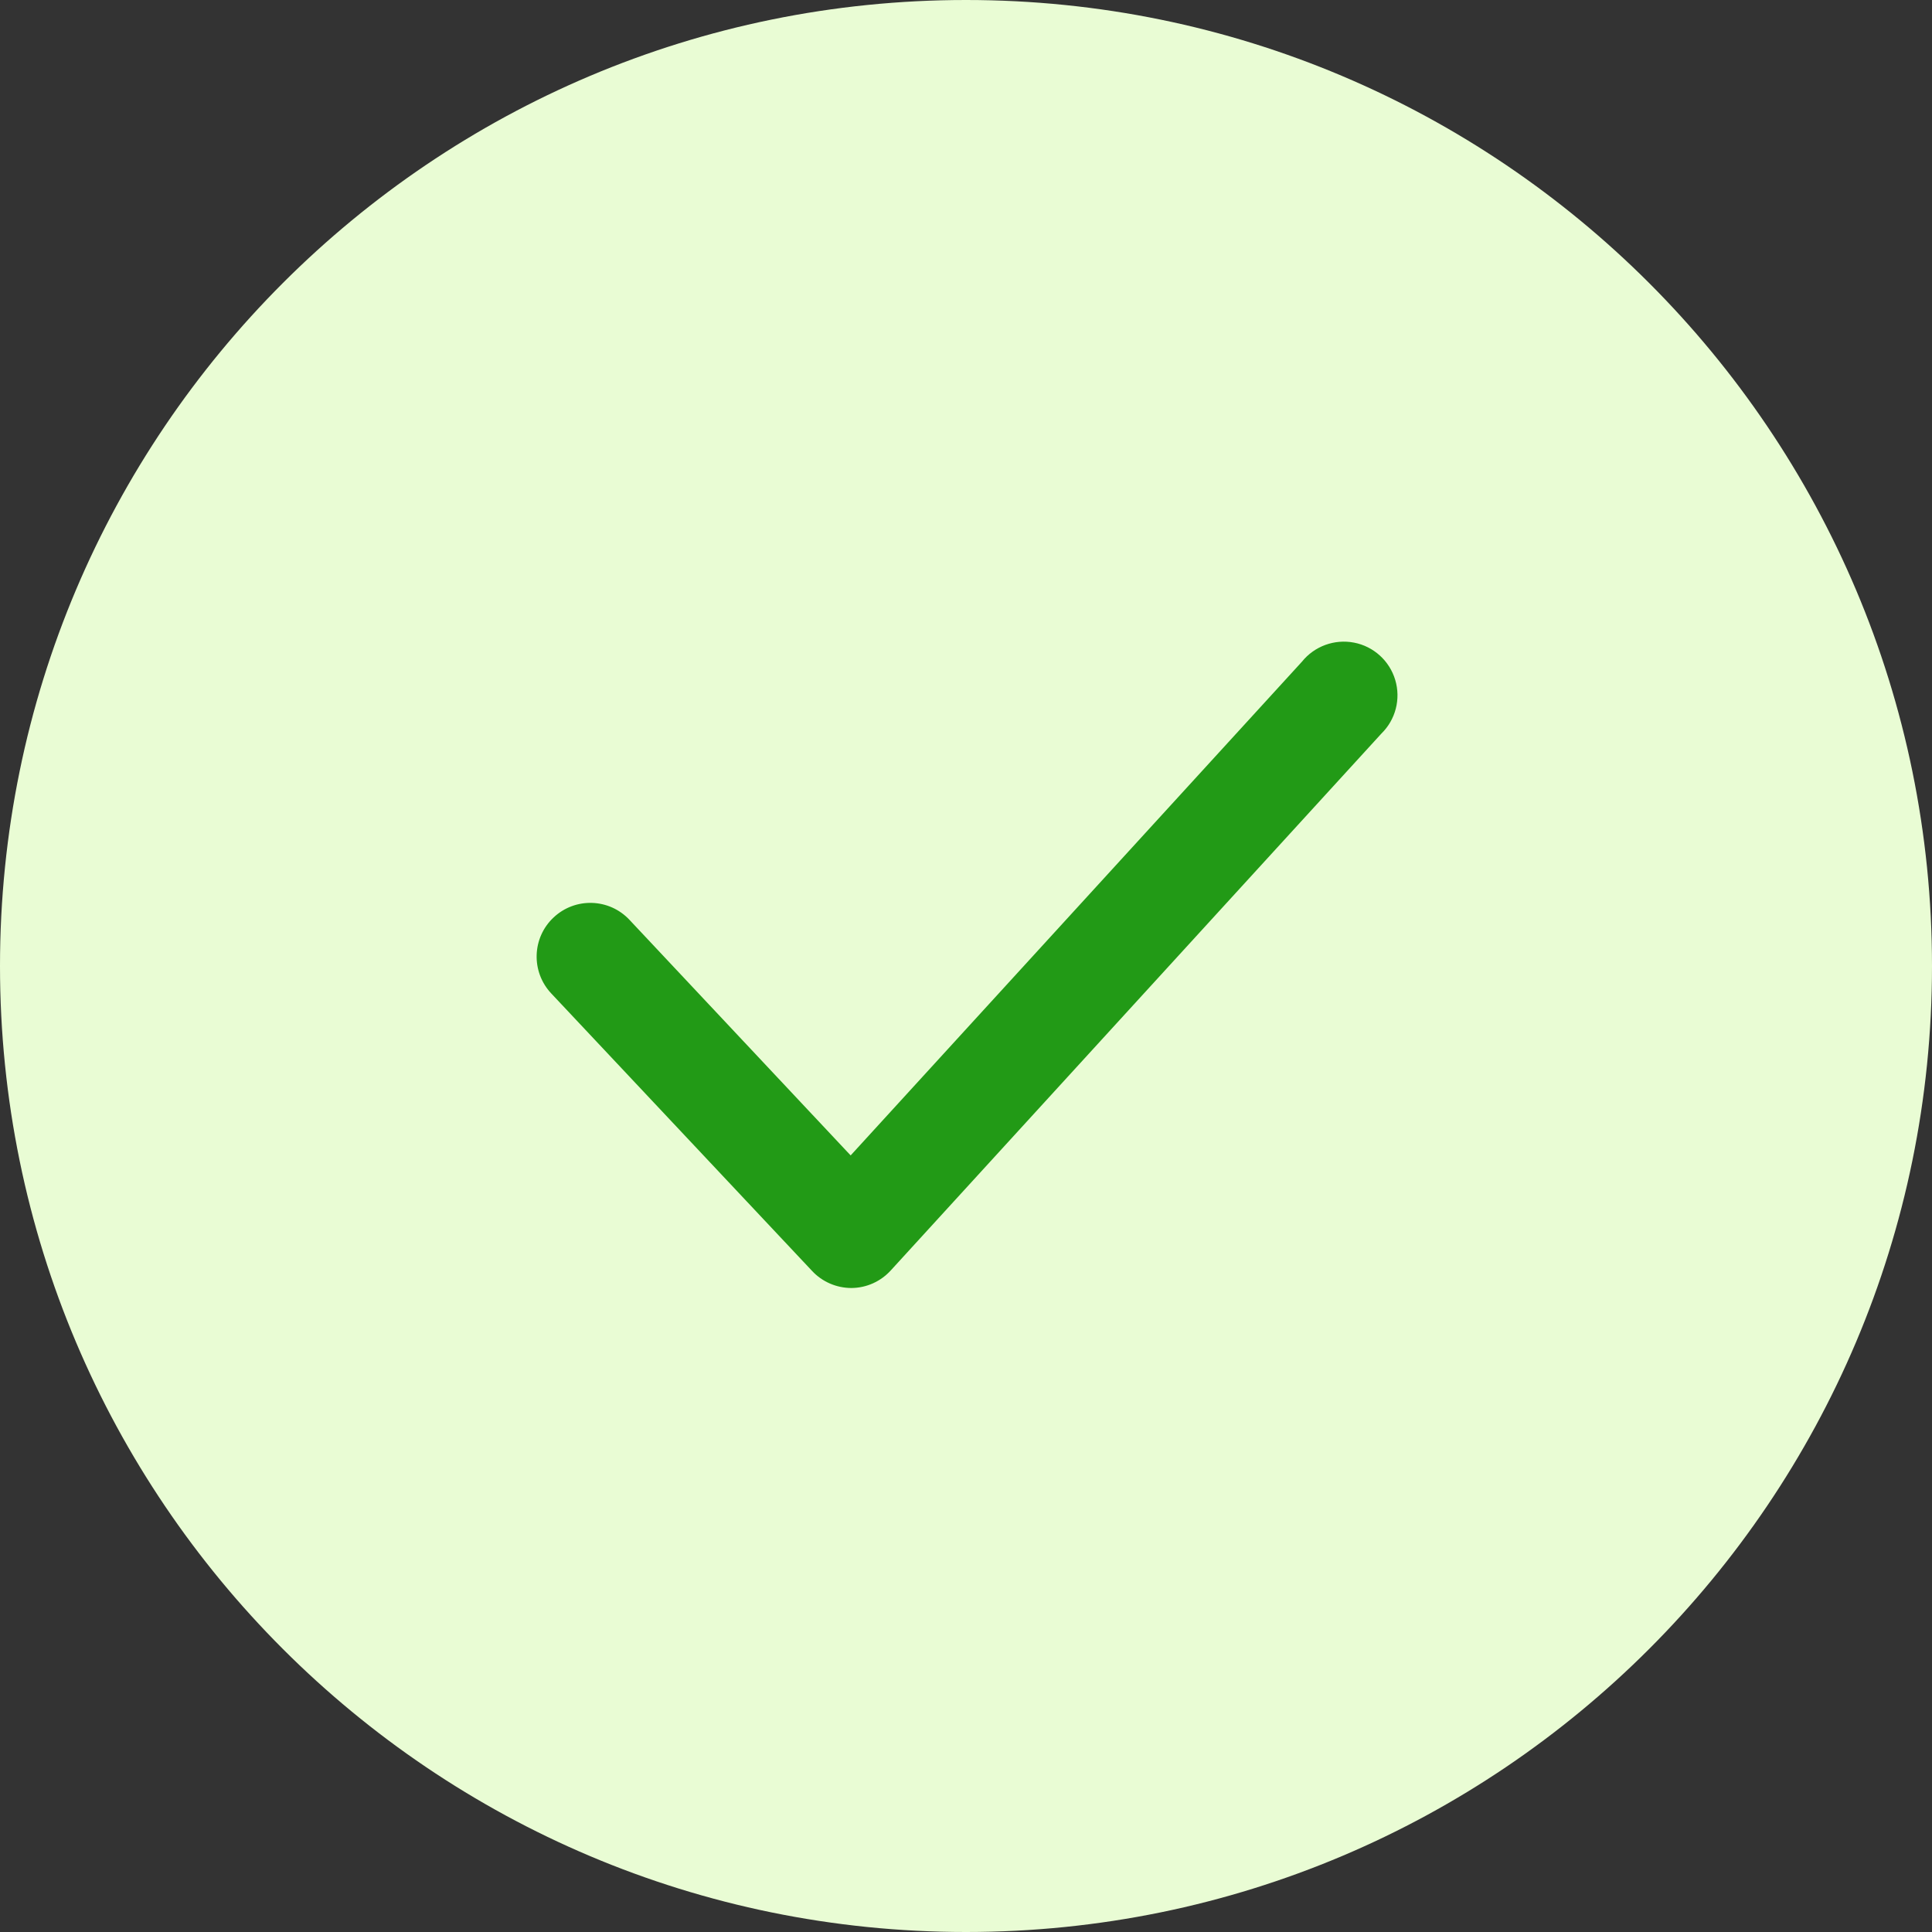
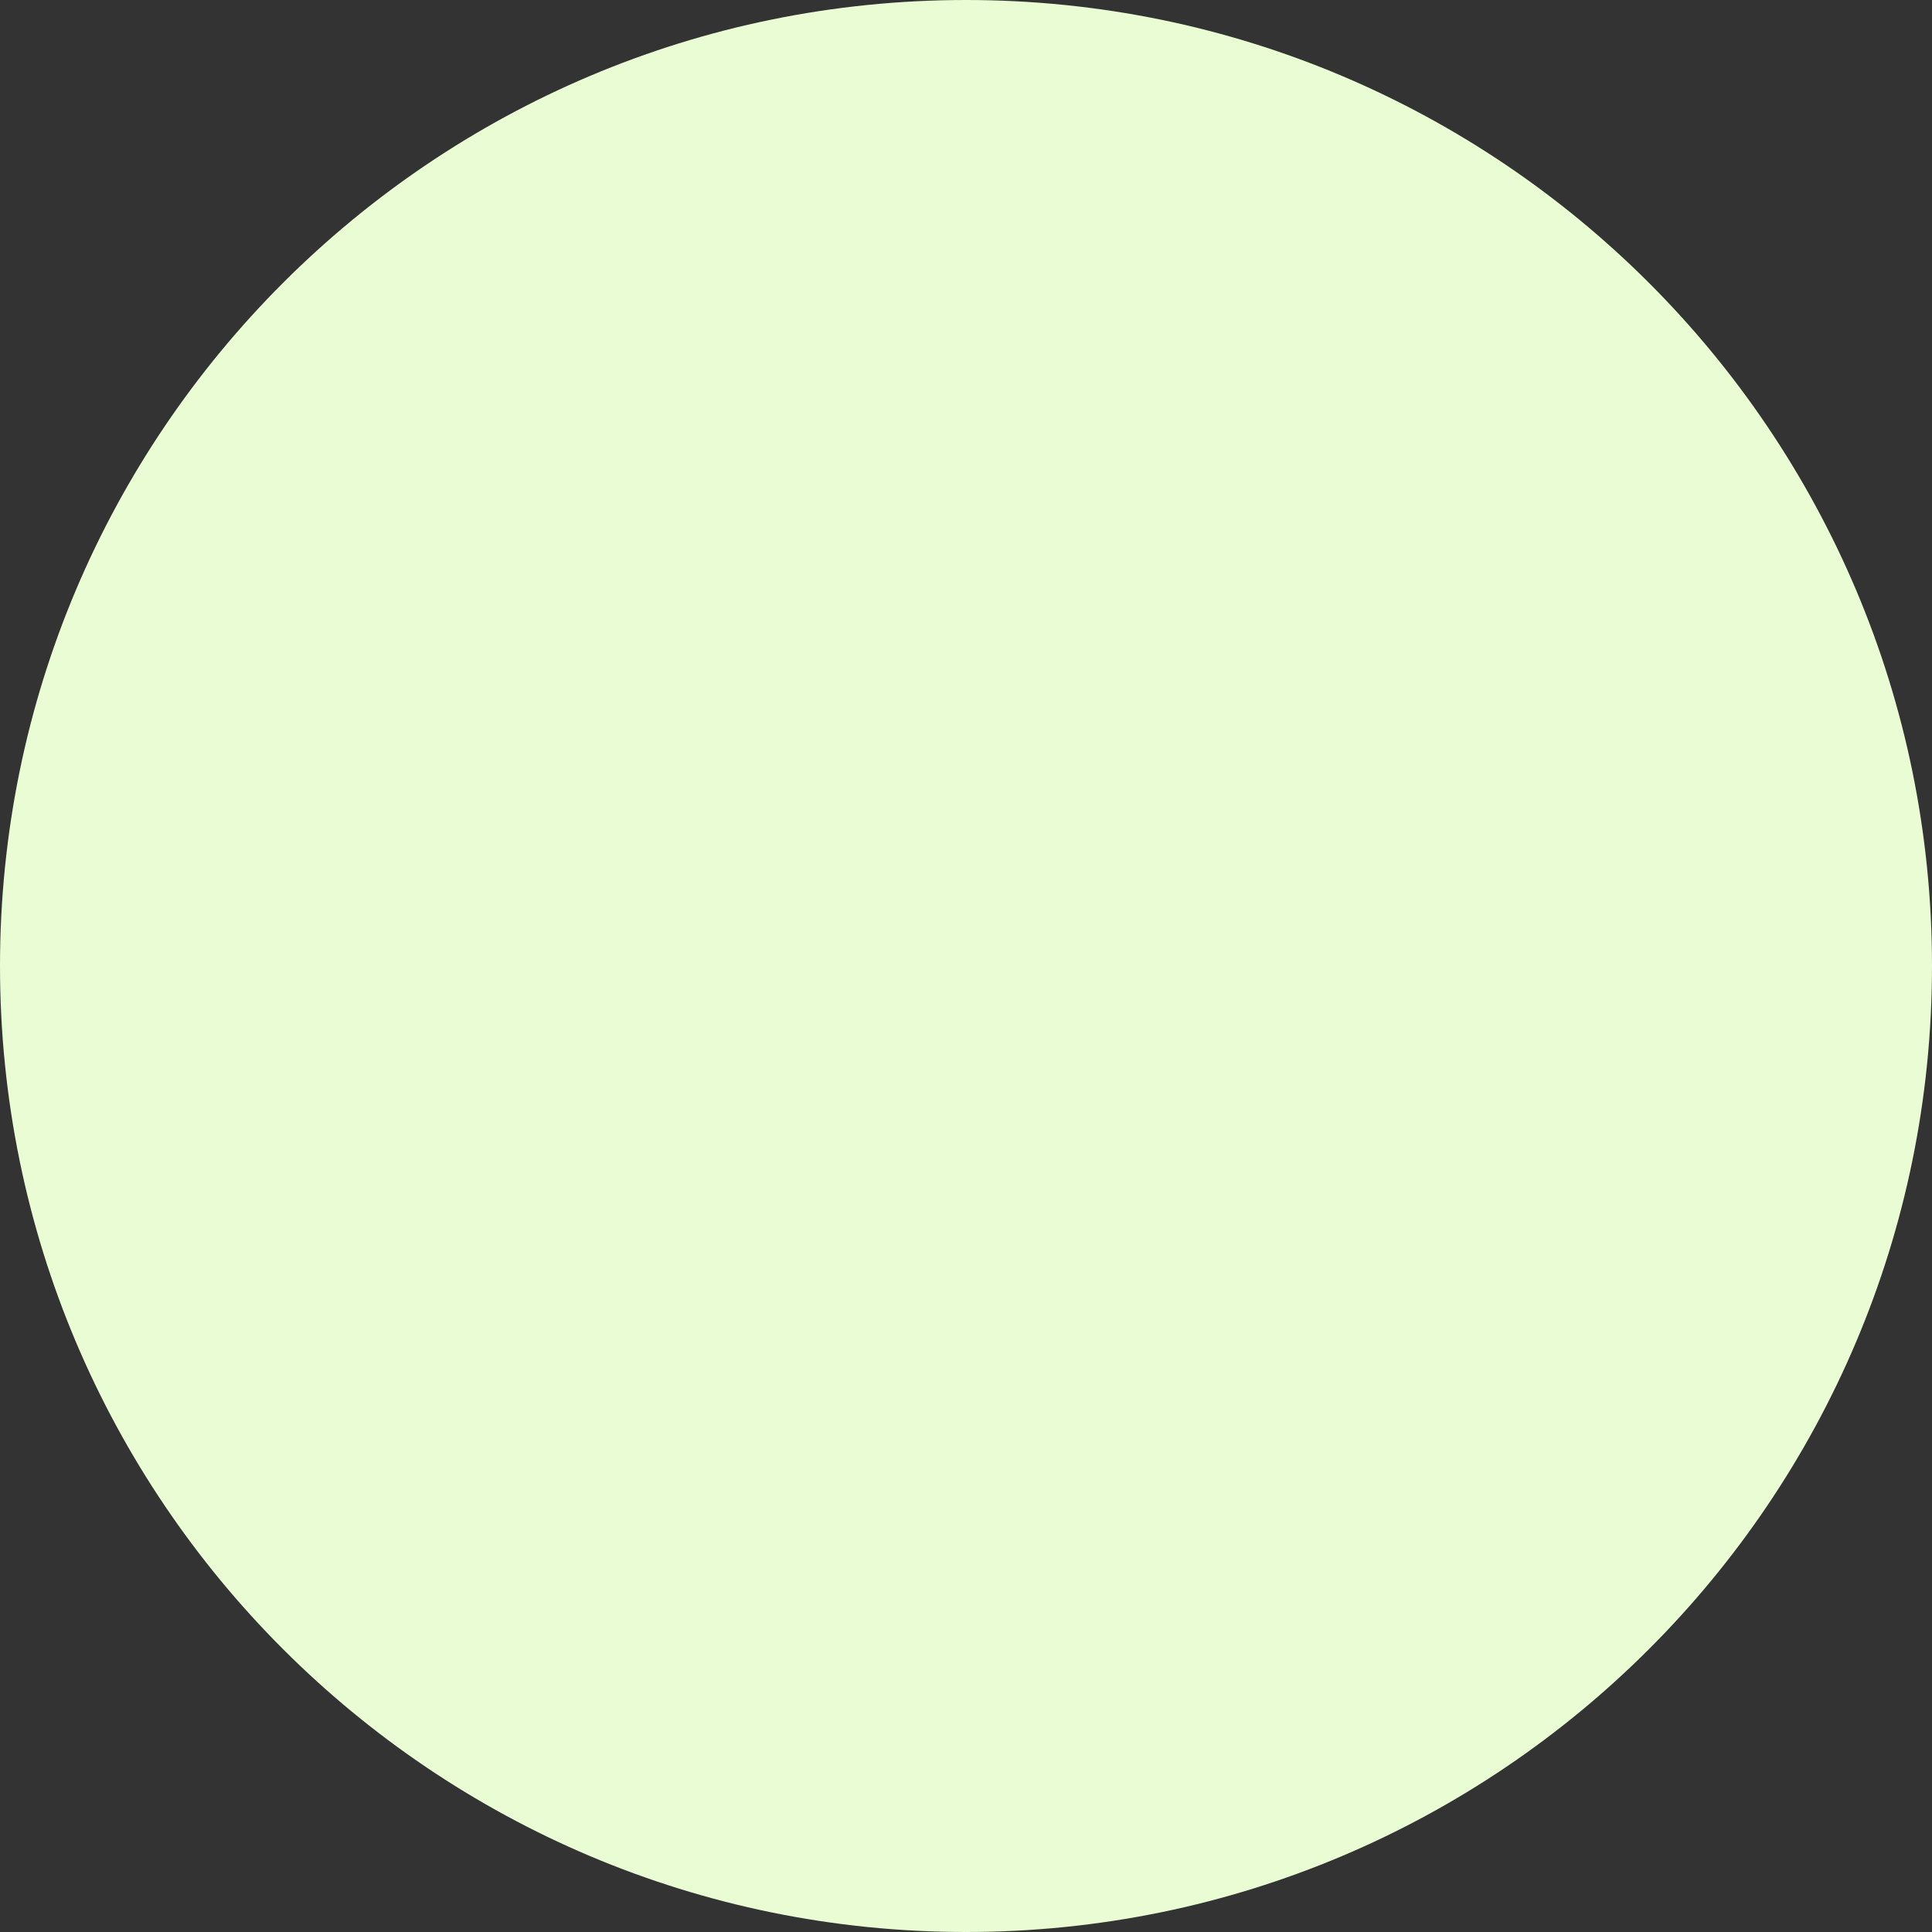
<svg xmlns="http://www.w3.org/2000/svg" width="24" height="24" viewBox="0 0 24 24" fill="none">
  <rect x="0" y="0" width="24" height="24" fill="#333333" stroke="none" />
  <path d="M0 12C0 5.373 5.373 0 12 0C18.627 0 24 5.373 24 12C24 18.627 18.627 24 12 24C5.373 24 0 18.627 0 12Z" fill="#E9FCD4" />
-   <path d="M10.573 16C10.389 15.999 10.212 15.922 10.087 15.787L6.847 12.34C6.595 12.071 6.608 11.649 6.877 11.397C7.146 11.144 7.568 11.158 7.82 11.427L10.567 14.353L16.173 8.22C16.328 8.027 16.578 7.936 16.821 7.983C17.064 8.03 17.261 8.209 17.332 8.446C17.403 8.683 17.337 8.94 17.16 9.113L11.067 15.78C10.942 15.918 10.766 15.998 10.58 16H10.573Z" fill="#229A16" />
</svg>